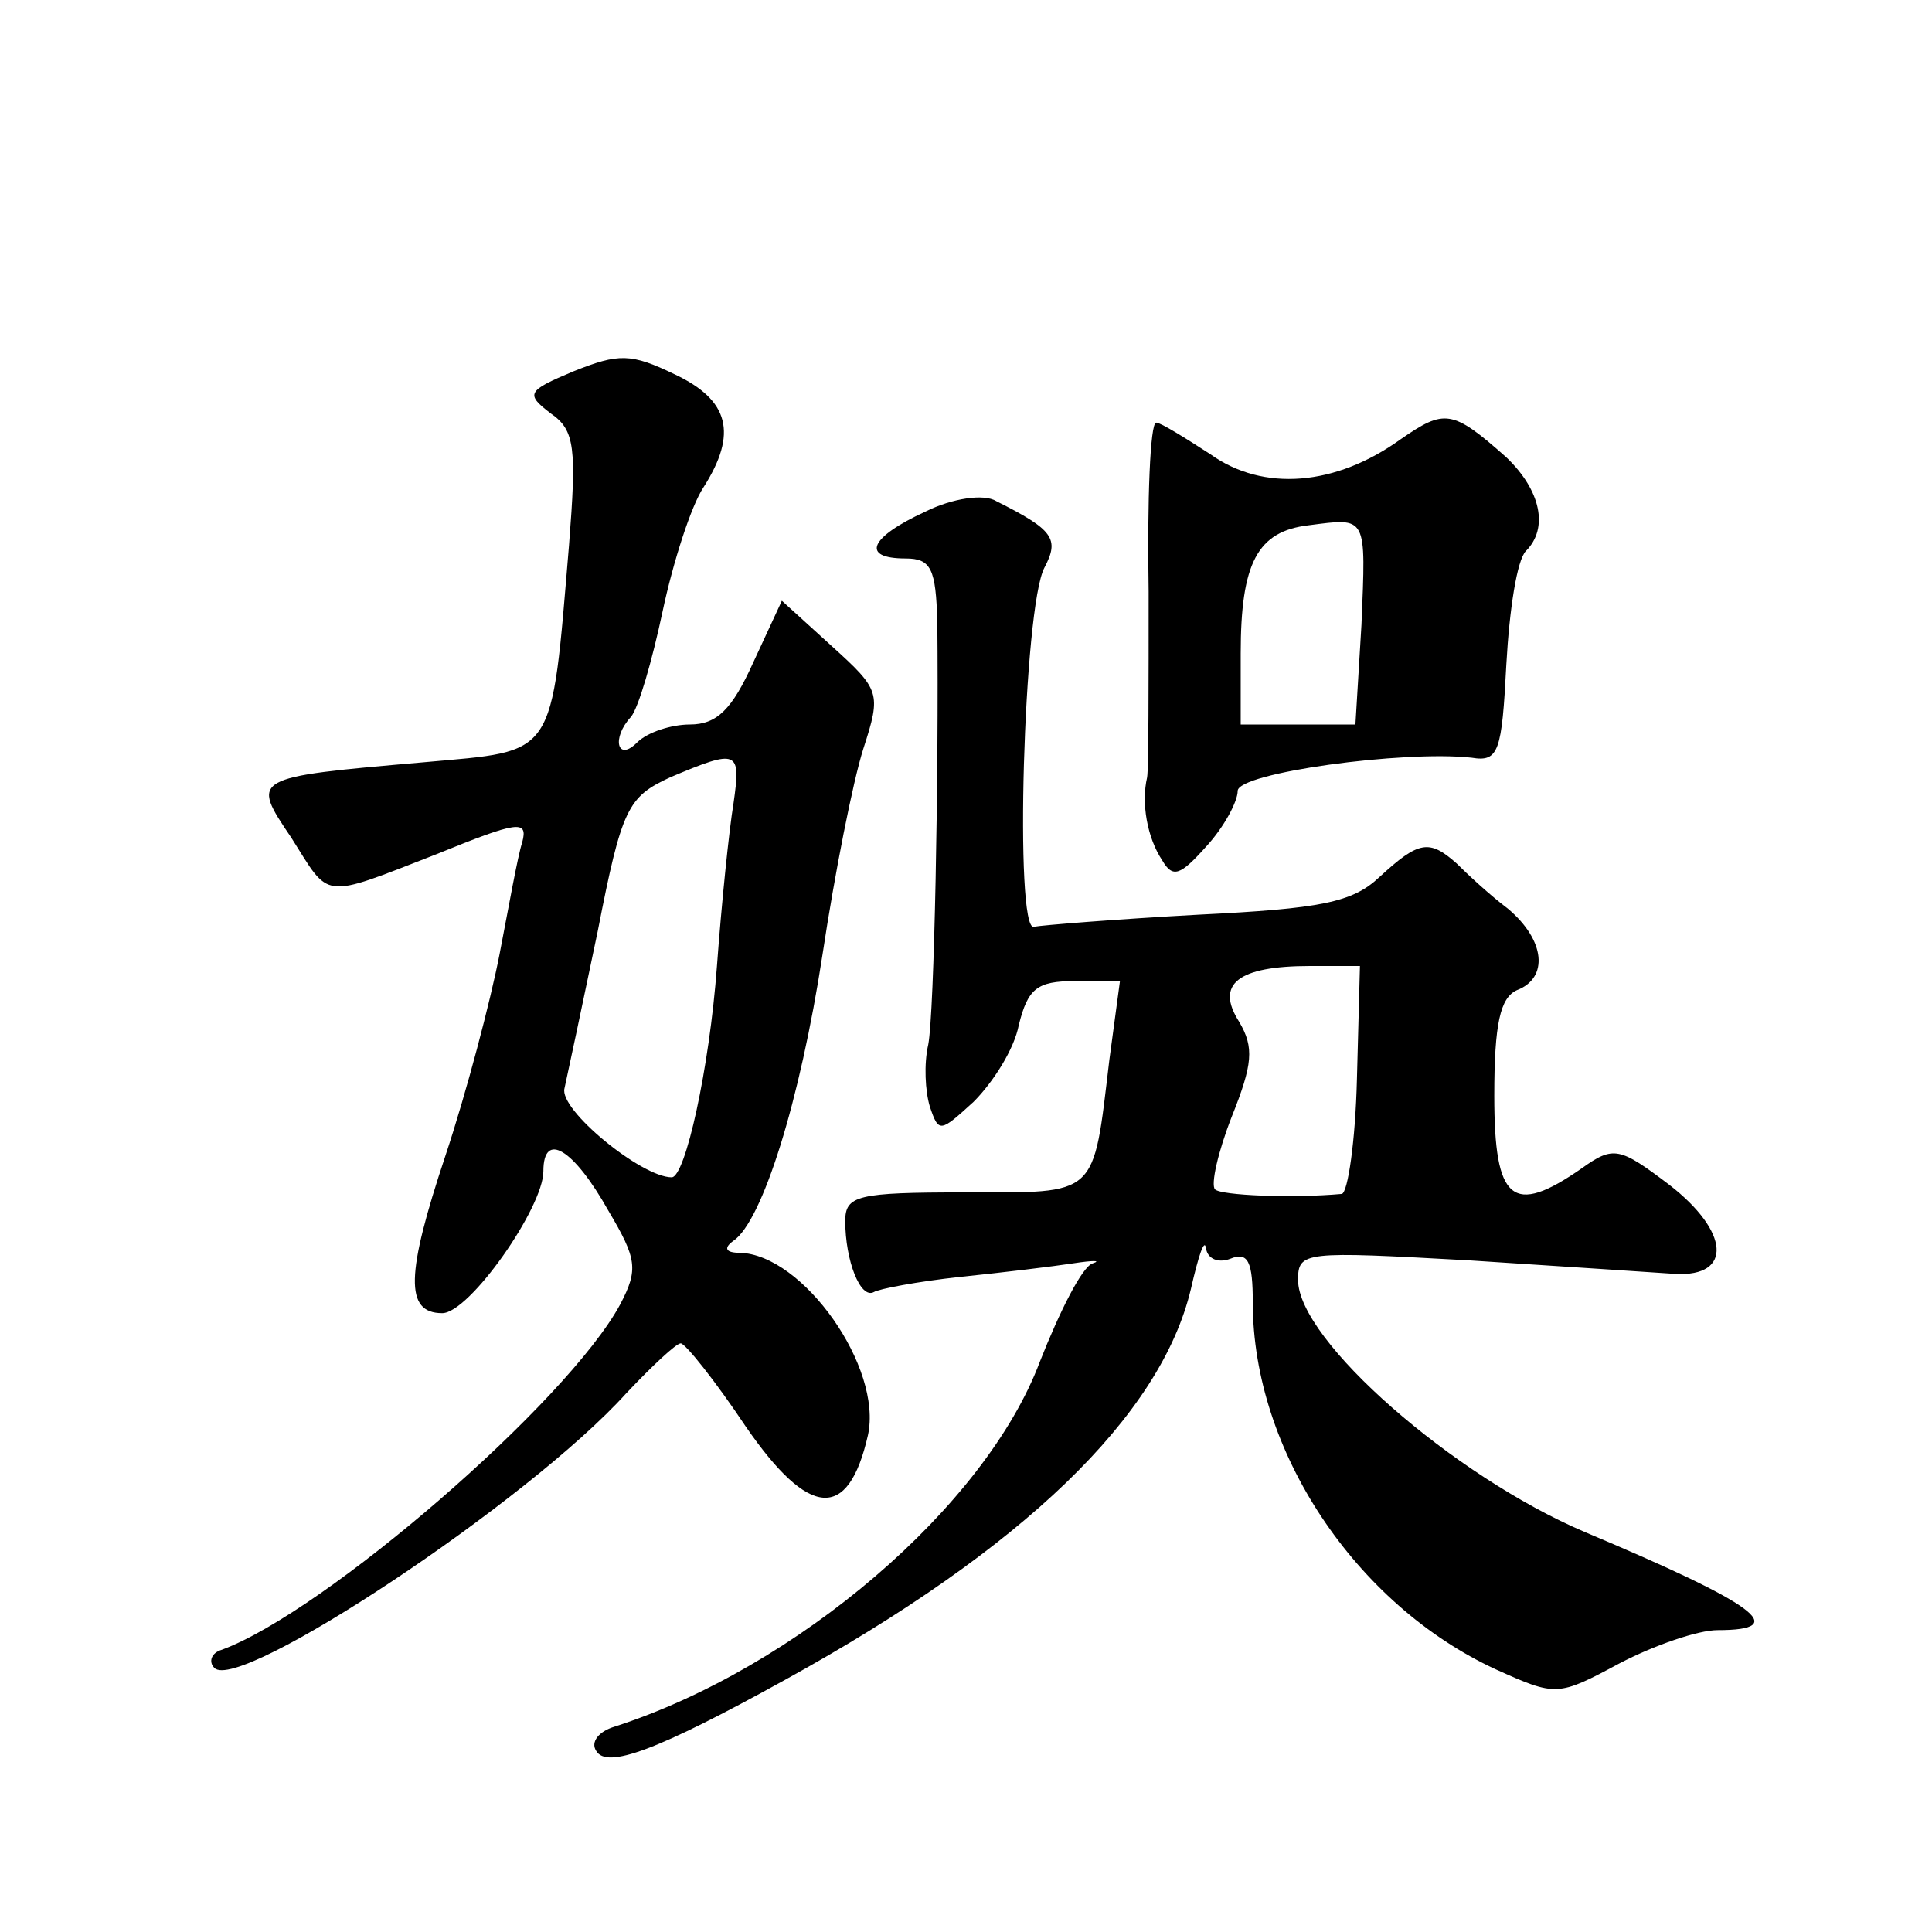
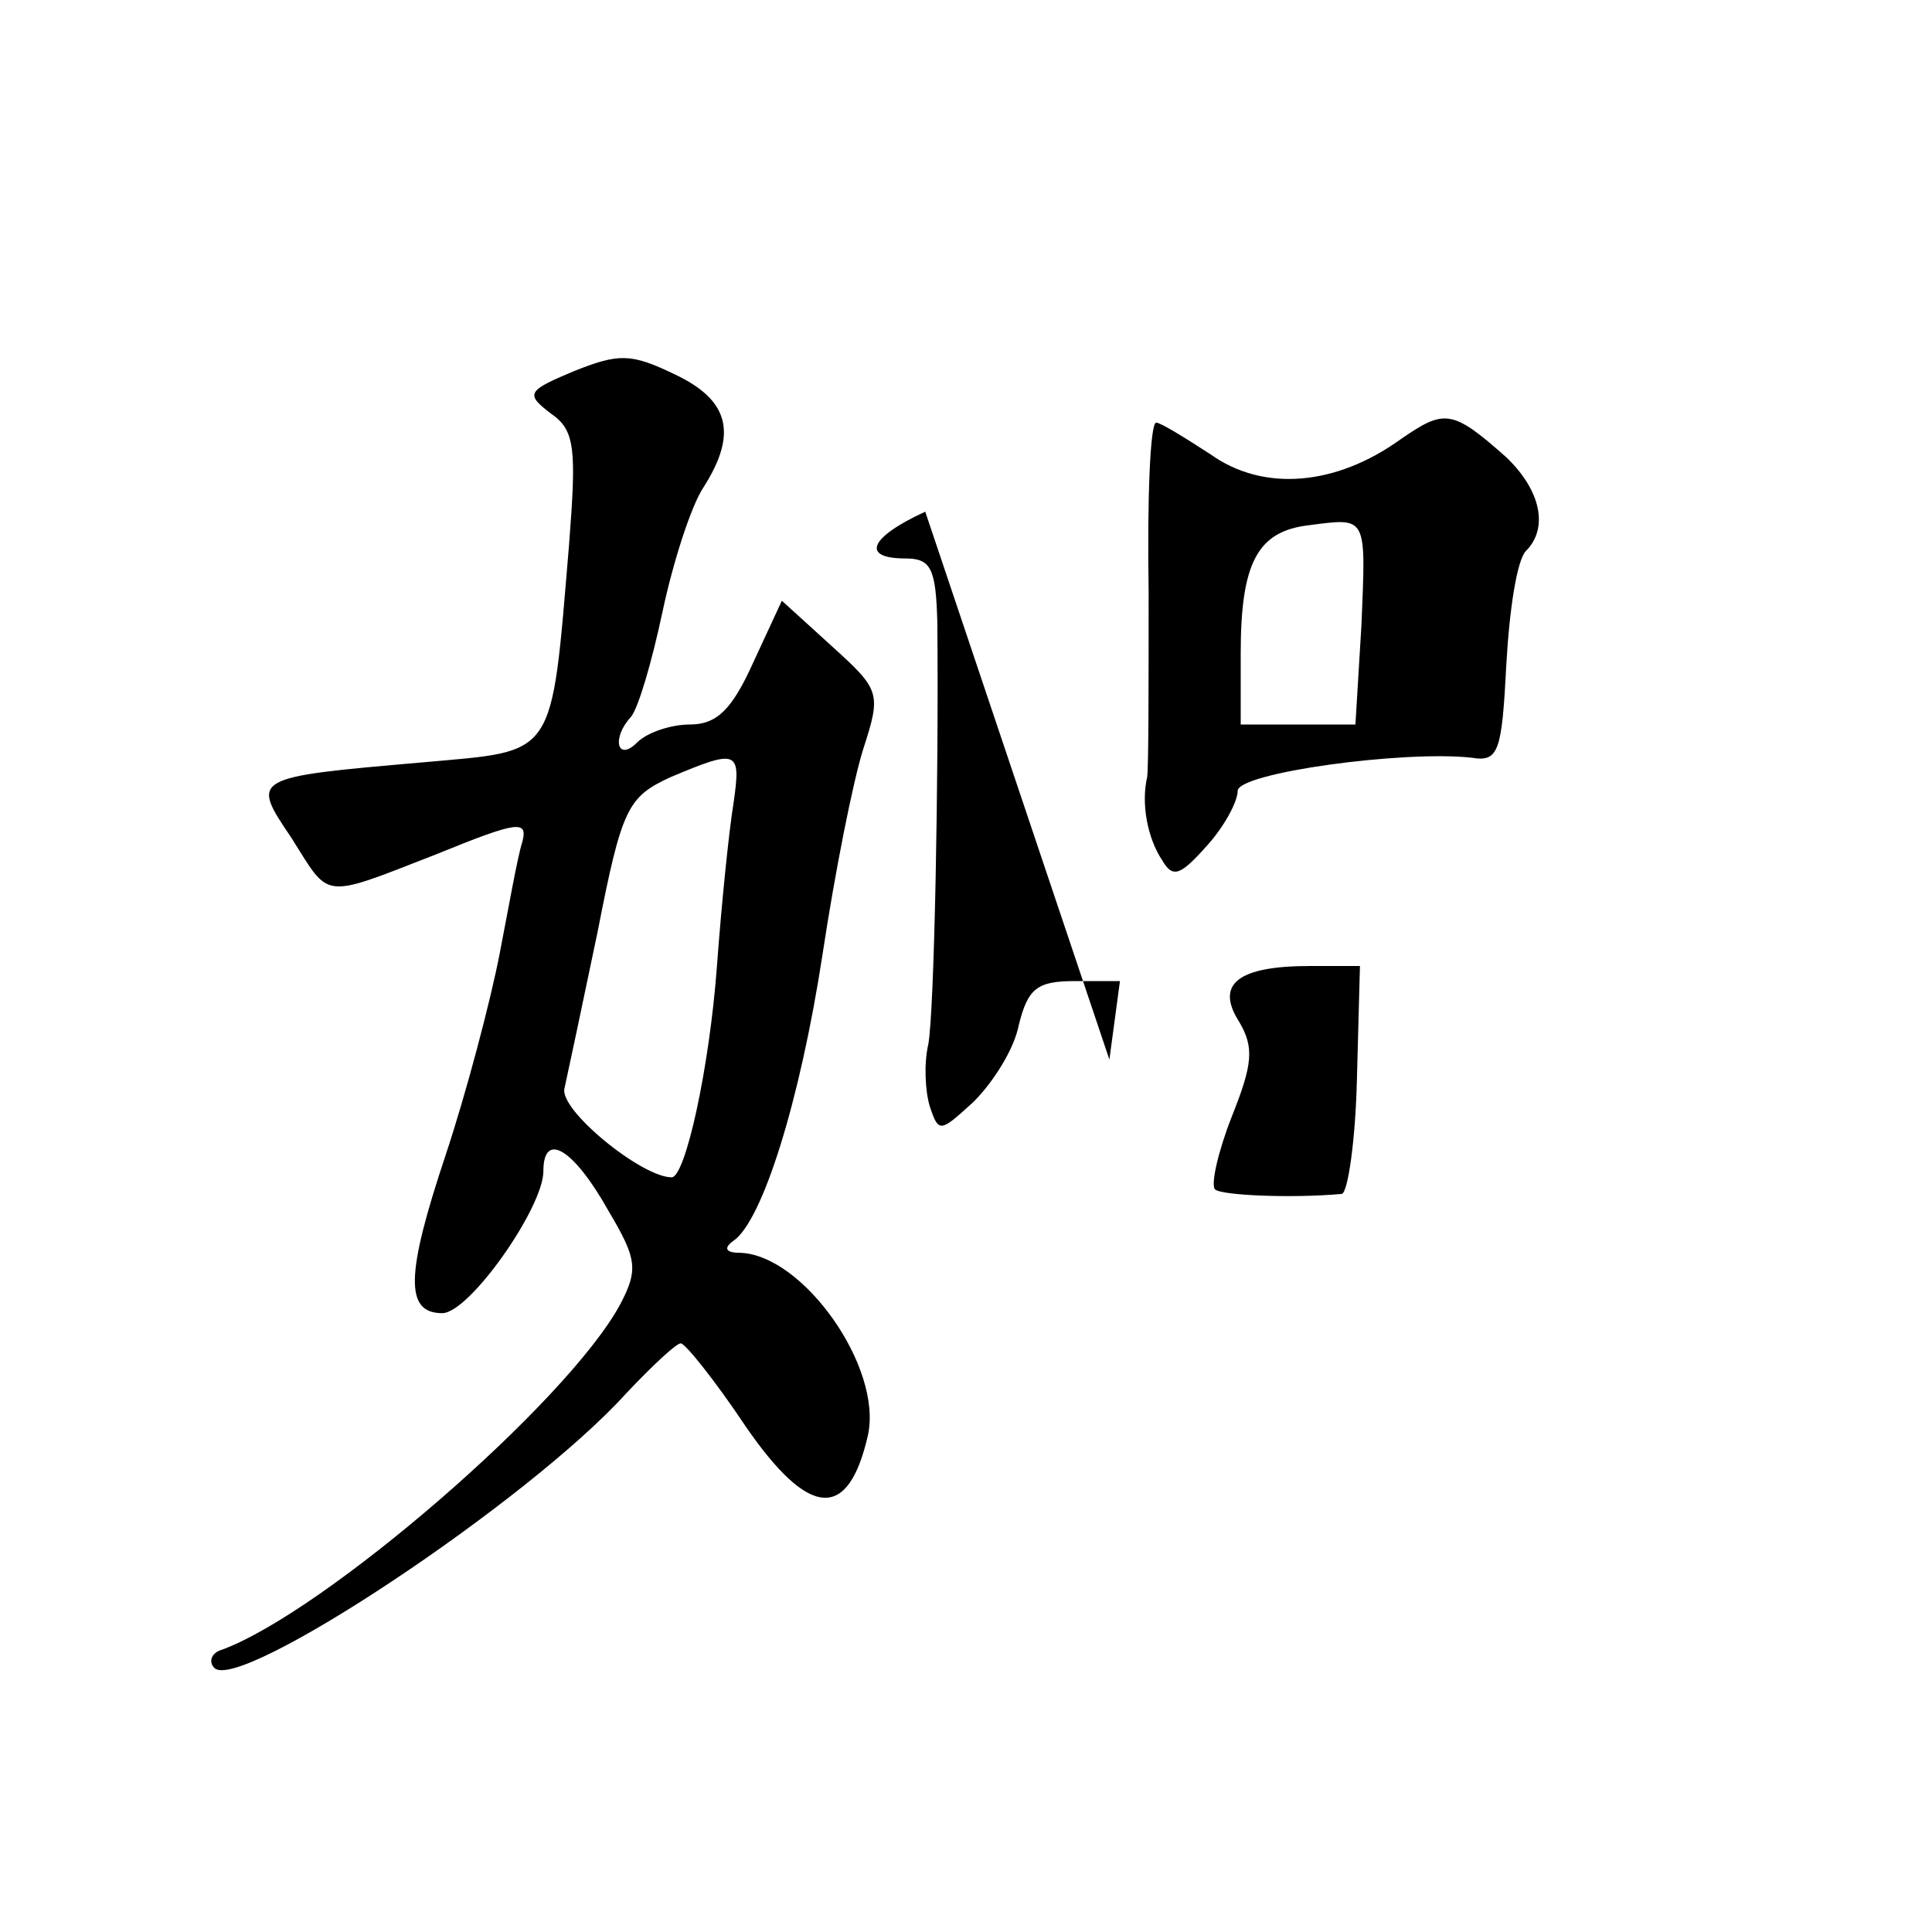
<svg xmlns="http://www.w3.org/2000/svg" version="1.0" width="128pt" height="128pt" viewBox="0 0 128 128" preserveAspectRatio="xMidYMid meet">
  <g transform="translate(0,128) scale(0.1,-0.1)" fill="#0" stroke="none">
-     <path d="M380 1034 c-31 -13 -32 -15 -15 -28 16 -11 17 -23 12 -87 -12 -143 -8 -136 -96 -144 -115 -10 -115 -10 -88 -50 26 -41 19 -41 96 -11 54 22 61 23 57 8 -3 -9 -9 -43 -15 -74 -6 -31 -22 -92 -36 -134 -26 -78 -27 -104 -2 -104 18 0 67 70 67 94 0 27 20 15 43 -26 19 -32 20 -39 8 -62 -35 -65 -196 -204 -264 -229 -7 -2 -9 -8 -5 -12 16 -17 208 110 273 182 17 18 33 33 36 33 3 0 23 -25 43 -55 42 -61 68 -63 81 -6 10 45 -43 120 -85 121 -9 0 -11 3 -4 8 19 13 44 92 59 190 8 53 20 114 27 136 12 37 11 39 -21 68 l-33 30 -19 -41 c-14 -31 -24 -41 -42 -41 -12 0 -28 -5 -35 -12 -13 -13 -17 3 -4 17 5 6 14 37 21 70 7 33 19 70 27 82 23 36 17 58 -19 75 -29 14 -37 14 -67 2z m106 -286 c-3 -18 -8 -67 -11 -108 -5 -68 -21 -140 -30 -140 -20 0 -75 45 -71 59 2 9 12 56 22 104 16 82 20 89 48 102 45 19 47 18 42 -17z M928 989 c-43 -31 -91 -35 -126 -10 -17 11 -33 21 -36 21 -4 0 -6 -51 -5 -112 0 -62 0 -117 -1 -123 -4 -17 0 -40 10 -55 7 -12 12 -10 29 9 12 13 21 30 21 37 0 12 110 27 155 22 18 -3 20 4 23 62 2 36 7 69 13 75 15 15 10 40 -13 62 -36 32 -41 32 -70 12z m-26 -123 l-4 -66 -38 0 -38 0 0 47 c0 60 11 81 45 85 39 5 38 7 35 -66z M613 941 c-37 -17 -43 -31 -13 -31 17 0 20 -7 21 -42 1 -102 -2 -259 -6 -280 -3 -13 -2 -31 1 -41 6 -18 7 -17 29 3 13 13 27 35 30 51 6 24 12 29 37 29 l30 0 -7 -52 c-11 -92 -7 -88 -96 -88 -71 0 -79 -2 -79 -19 0 -26 10 -52 19 -47 3 2 29 7 57 10 29 3 62 7 75 9 13 2 19 2 13 0 -7 -2 -22 -32 -35 -65 -36 -96 -161 -203 -282 -242 -10 -3 -16 -10 -12 -16 7 -12 40 0 125 47 158 87 249 175 269 259 5 22 9 34 10 27 1 -7 8 -10 16 -7 12 5 15 -2 15 -29 0 -98 68 -200 161 -243 40 -18 41 -18 82 4 23 12 52 22 65 22 49 0 26 17 -88 65 -87 37 -190 127 -190 167 0 19 4 19 113 13 61 -4 123 -8 137 -9 38 -2 36 28 -4 59 -33 25 -37 26 -58 11 -46 -32 -58 -22 -58 48 0 48 4 65 15 70 21 8 19 33 -6 54 -12 9 -27 23 -34 30 -18 16 -25 15 -51 -9 -18 -17 -39 -21 -120 -25 -55 -3 -104 -7 -109 -8 -13 -4 -7 212 7 238 10 19 6 25 -32 44 -8 5 -29 2 -47 -7z m286 -376 c-1 -41 -6 -75 -10 -76 -33 -3 -80 -1 -84 3 -3 3 2 25 11 48 14 35 15 46 5 63 -16 25 -1 37 47 37 l33 0 -2 -75z" />
+     <path d="M380 1034 c-31 -13 -32 -15 -15 -28 16 -11 17 -23 12 -87 -12 -143 -8 -136 -96 -144 -115 -10 -115 -10 -88 -50 26 -41 19 -41 96 -11 54 22 61 23 57 8 -3 -9 -9 -43 -15 -74 -6 -31 -22 -92 -36 -134 -26 -78 -27 -104 -2 -104 18 0 67 70 67 94 0 27 20 15 43 -26 19 -32 20 -39 8 -62 -35 -65 -196 -204 -264 -229 -7 -2 -9 -8 -5 -12 16 -17 208 110 273 182 17 18 33 33 36 33 3 0 23 -25 43 -55 42 -61 68 -63 81 -6 10 45 -43 120 -85 121 -9 0 -11 3 -4 8 19 13 44 92 59 190 8 53 20 114 27 136 12 37 11 39 -21 68 l-33 30 -19 -41 c-14 -31 -24 -41 -42 -41 -12 0 -28 -5 -35 -12 -13 -13 -17 3 -4 17 5 6 14 37 21 70 7 33 19 70 27 82 23 36 17 58 -19 75 -29 14 -37 14 -67 2z m106 -286 c-3 -18 -8 -67 -11 -108 -5 -68 -21 -140 -30 -140 -20 0 -75 45 -71 59 2 9 12 56 22 104 16 82 20 89 48 102 45 19 47 18 42 -17z M928 989 c-43 -31 -91 -35 -126 -10 -17 11 -33 21 -36 21 -4 0 -6 -51 -5 -112 0 -62 0 -117 -1 -123 -4 -17 0 -40 10 -55 7 -12 12 -10 29 9 12 13 21 30 21 37 0 12 110 27 155 22 18 -3 20 4 23 62 2 36 7 69 13 75 15 15 10 40 -13 62 -36 32 -41 32 -70 12z m-26 -123 l-4 -66 -38 0 -38 0 0 47 c0 60 11 81 45 85 39 5 38 7 35 -66z M613 941 c-37 -17 -43 -31 -13 -31 17 0 20 -7 21 -42 1 -102 -2 -259 -6 -280 -3 -13 -2 -31 1 -41 6 -18 7 -17 29 3 13 13 27 35 30 51 6 24 12 29 37 29 l30 0 -7 -52 z m286 -376 c-1 -41 -6 -75 -10 -76 -33 -3 -80 -1 -84 3 -3 3 2 25 11 48 14 35 15 46 5 63 -16 25 -1 37 47 37 l33 0 -2 -75z" />
  </g>
</svg>